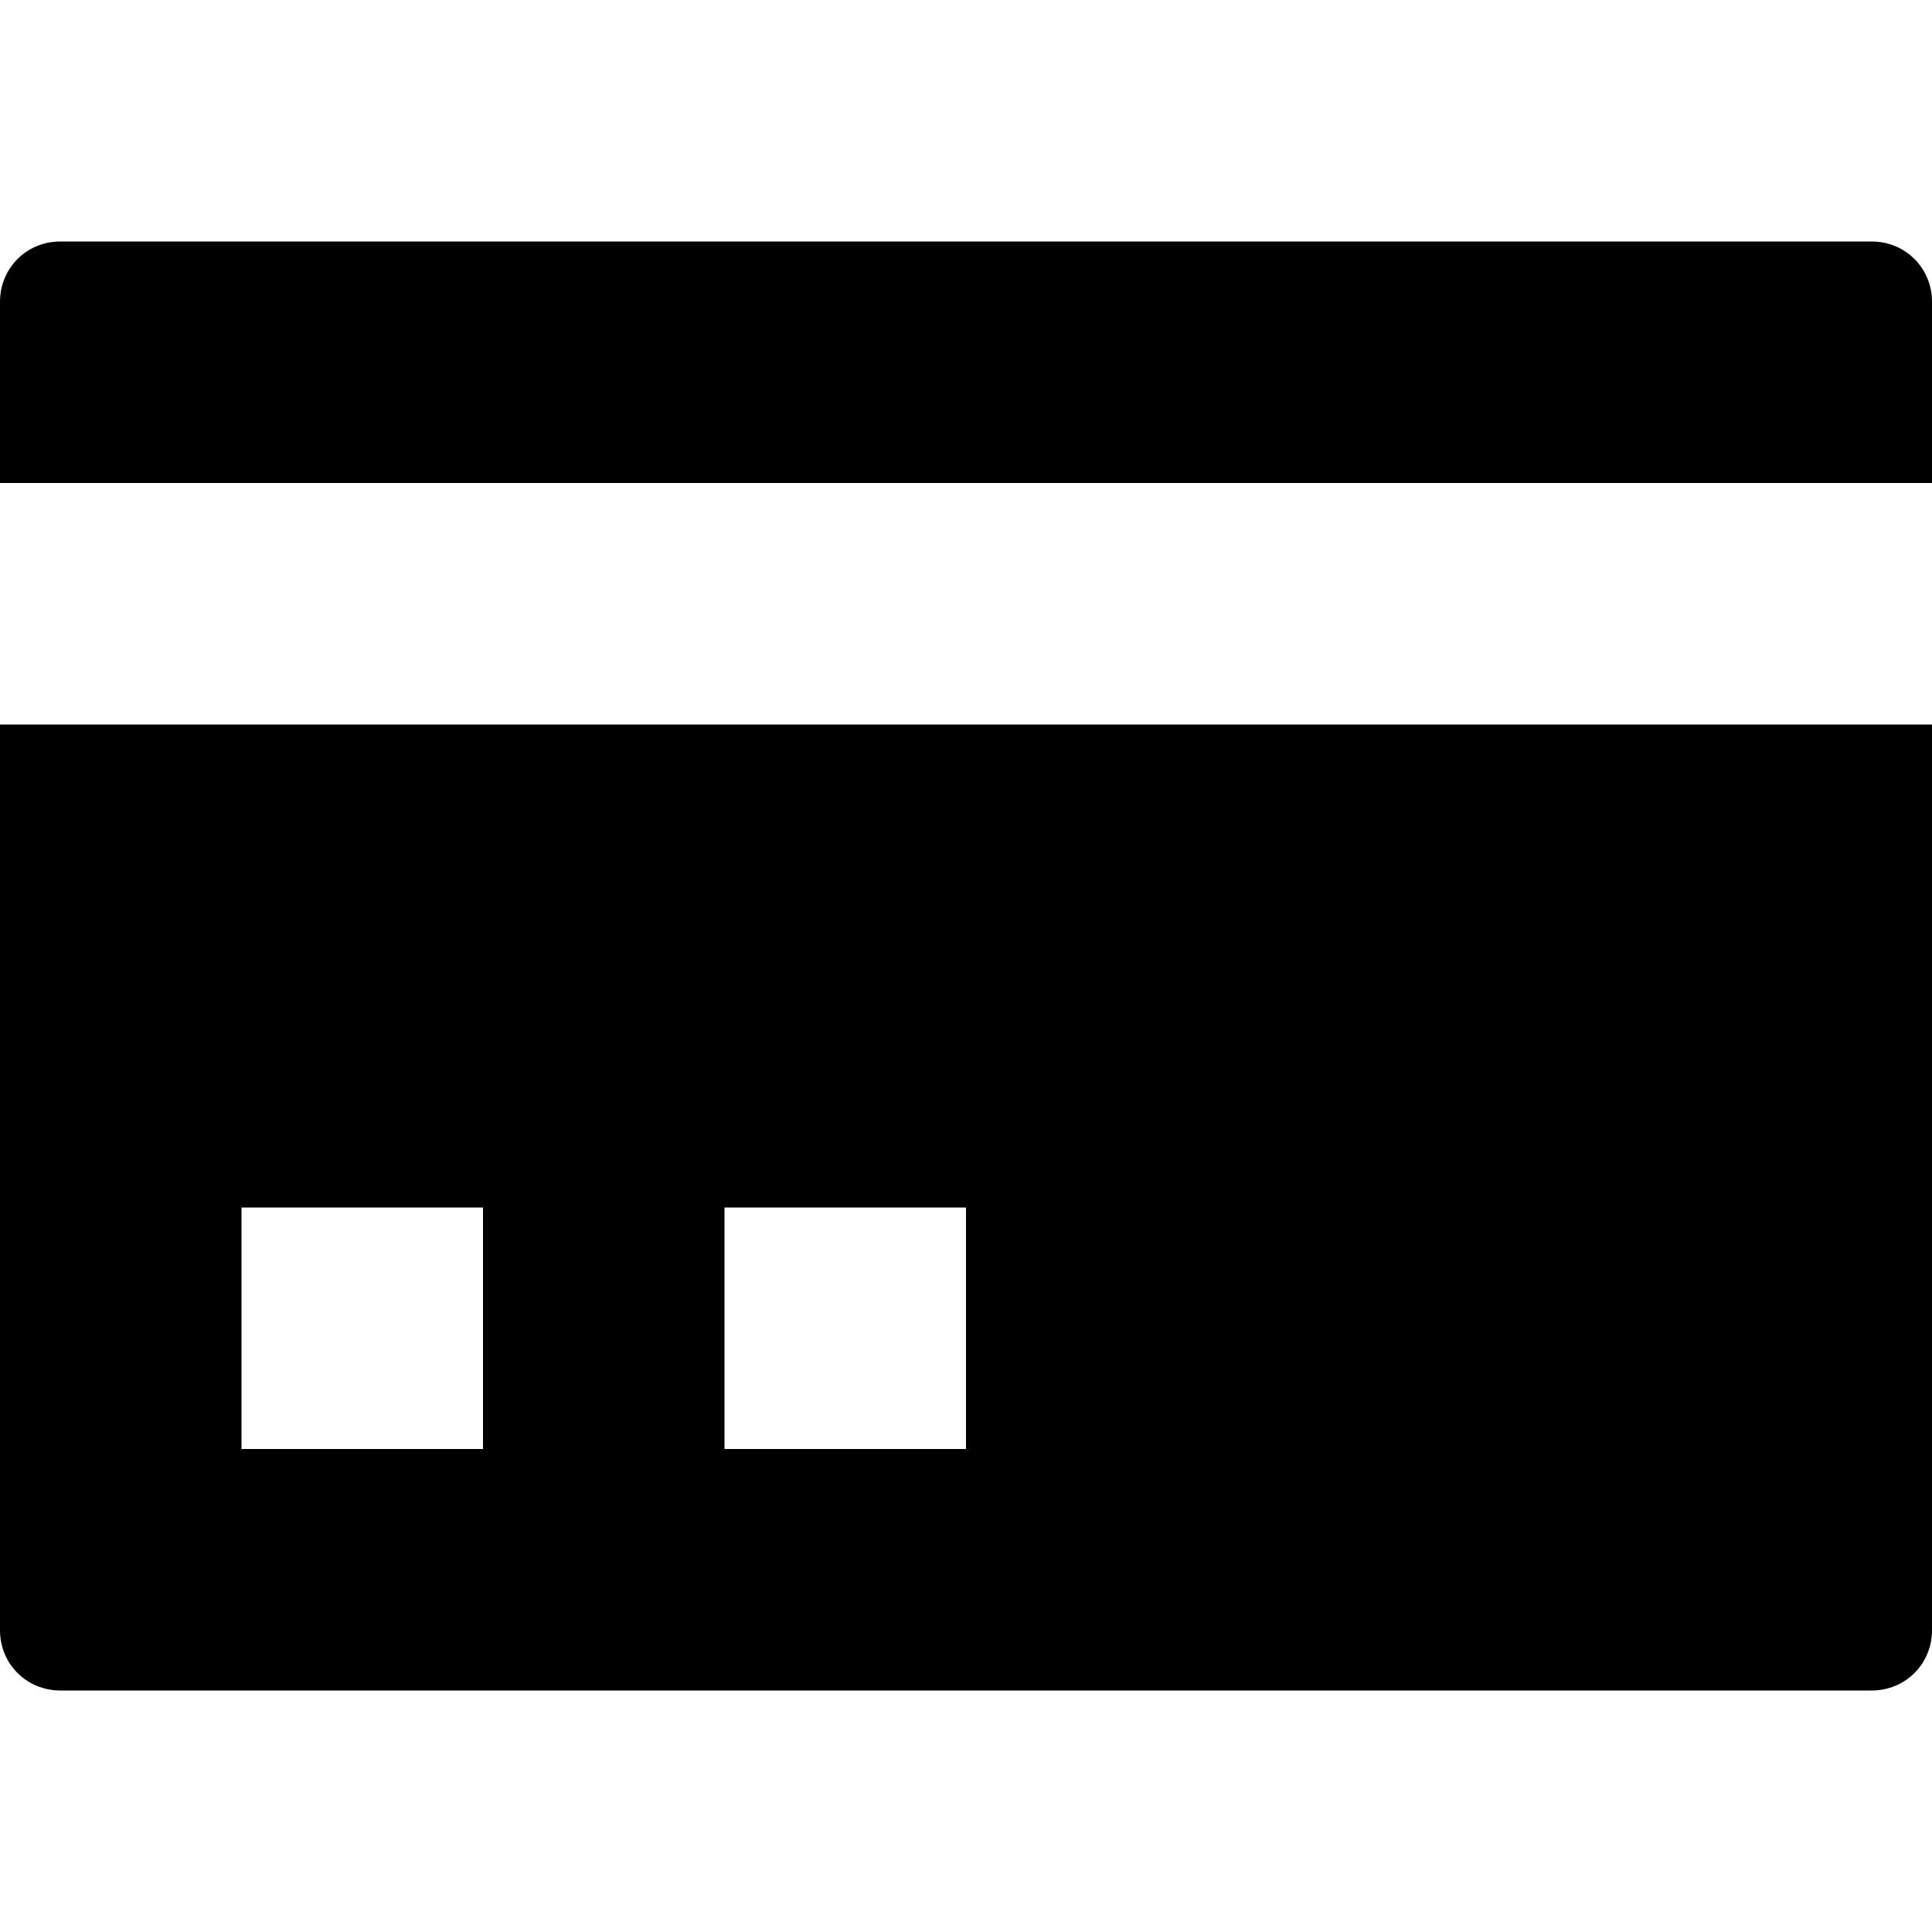
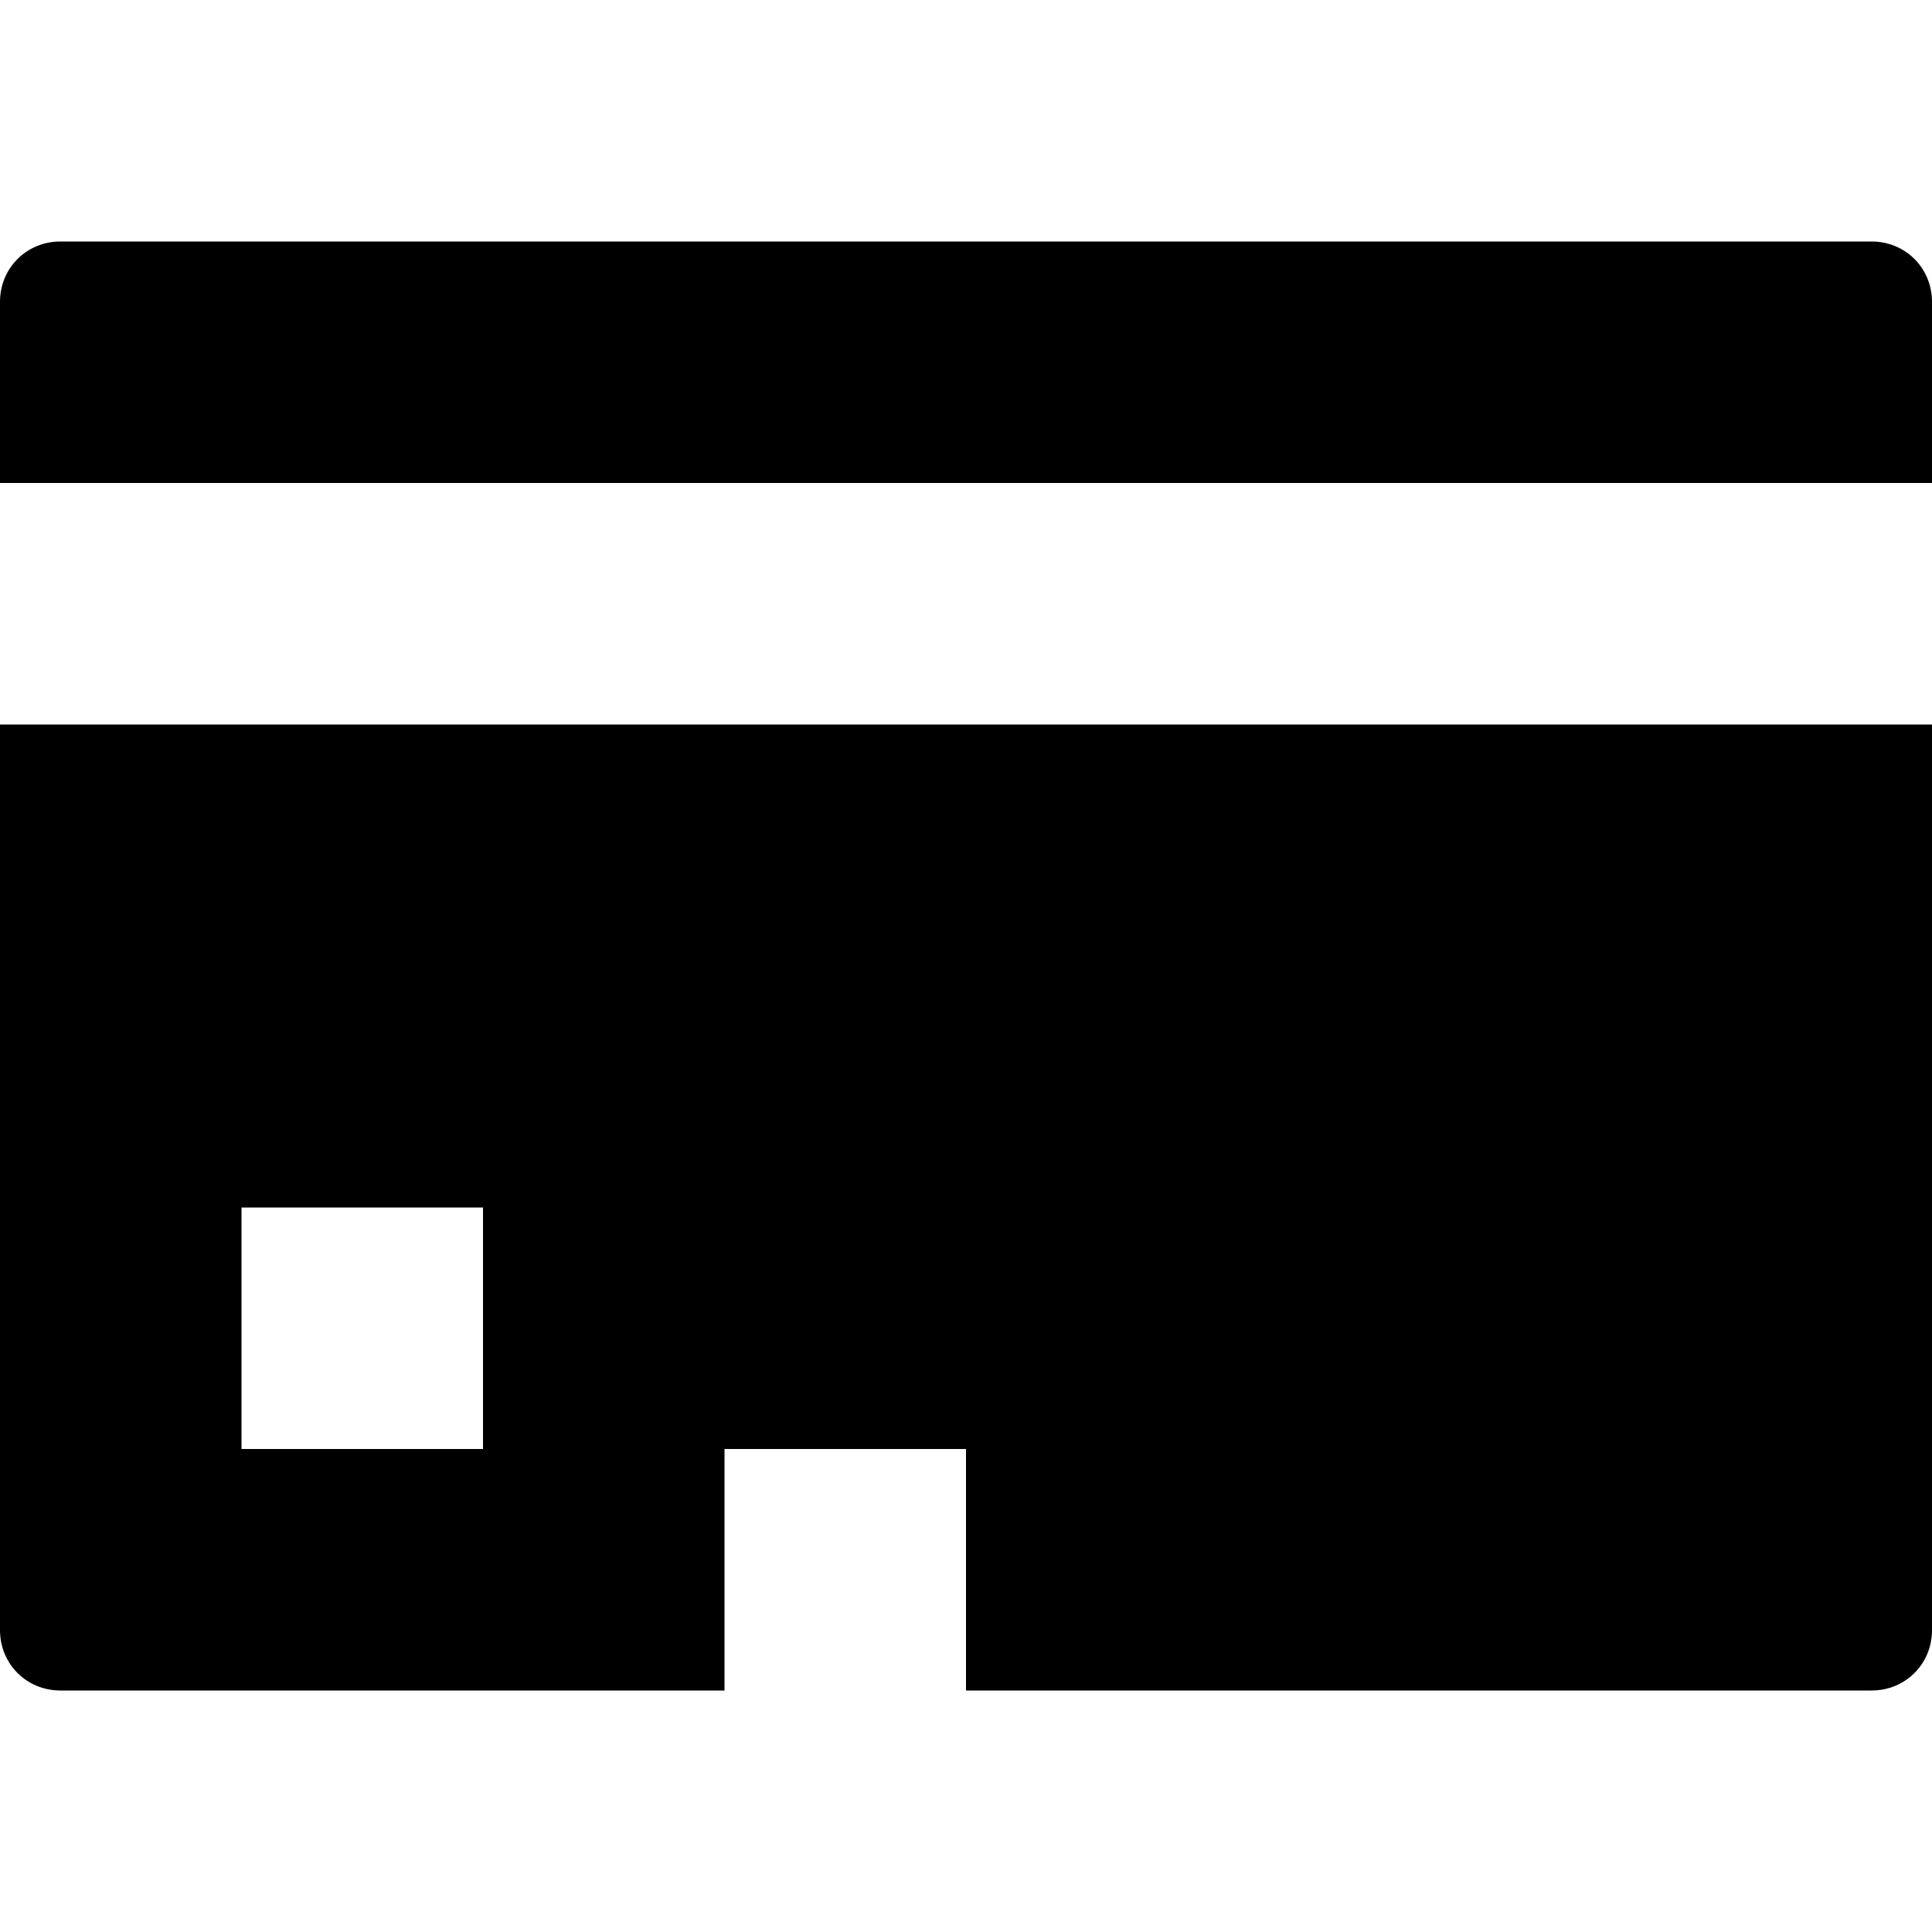
<svg xmlns="http://www.w3.org/2000/svg" height="8" viewBox="0 0 8 8" width="8">
-   <path d="m.25 0c-.14 0-.25.11-.25.25v.75h8v-.75c0-.14-.11-.25-.25-.25zm-.25 2v3.75c0 .14.11.25.25.25h7.5c.14 0 .25-.11.25-.25v-3.75zm1 2h1v1h-1zm2 0h1v1h-1z" transform="translate(0 1)" />
+   <path d="m.25 0c-.14 0-.25.11-.25.25v.75h8v-.75c0-.14-.11-.25-.25-.25zm-.25 2v3.75c0 .14.11.25.25.25h7.5c.14 0 .25-.11.25-.25v-3.75zm1 2h1v1h-1m2 0h1v1h-1z" transform="translate(0 1)" />
</svg>